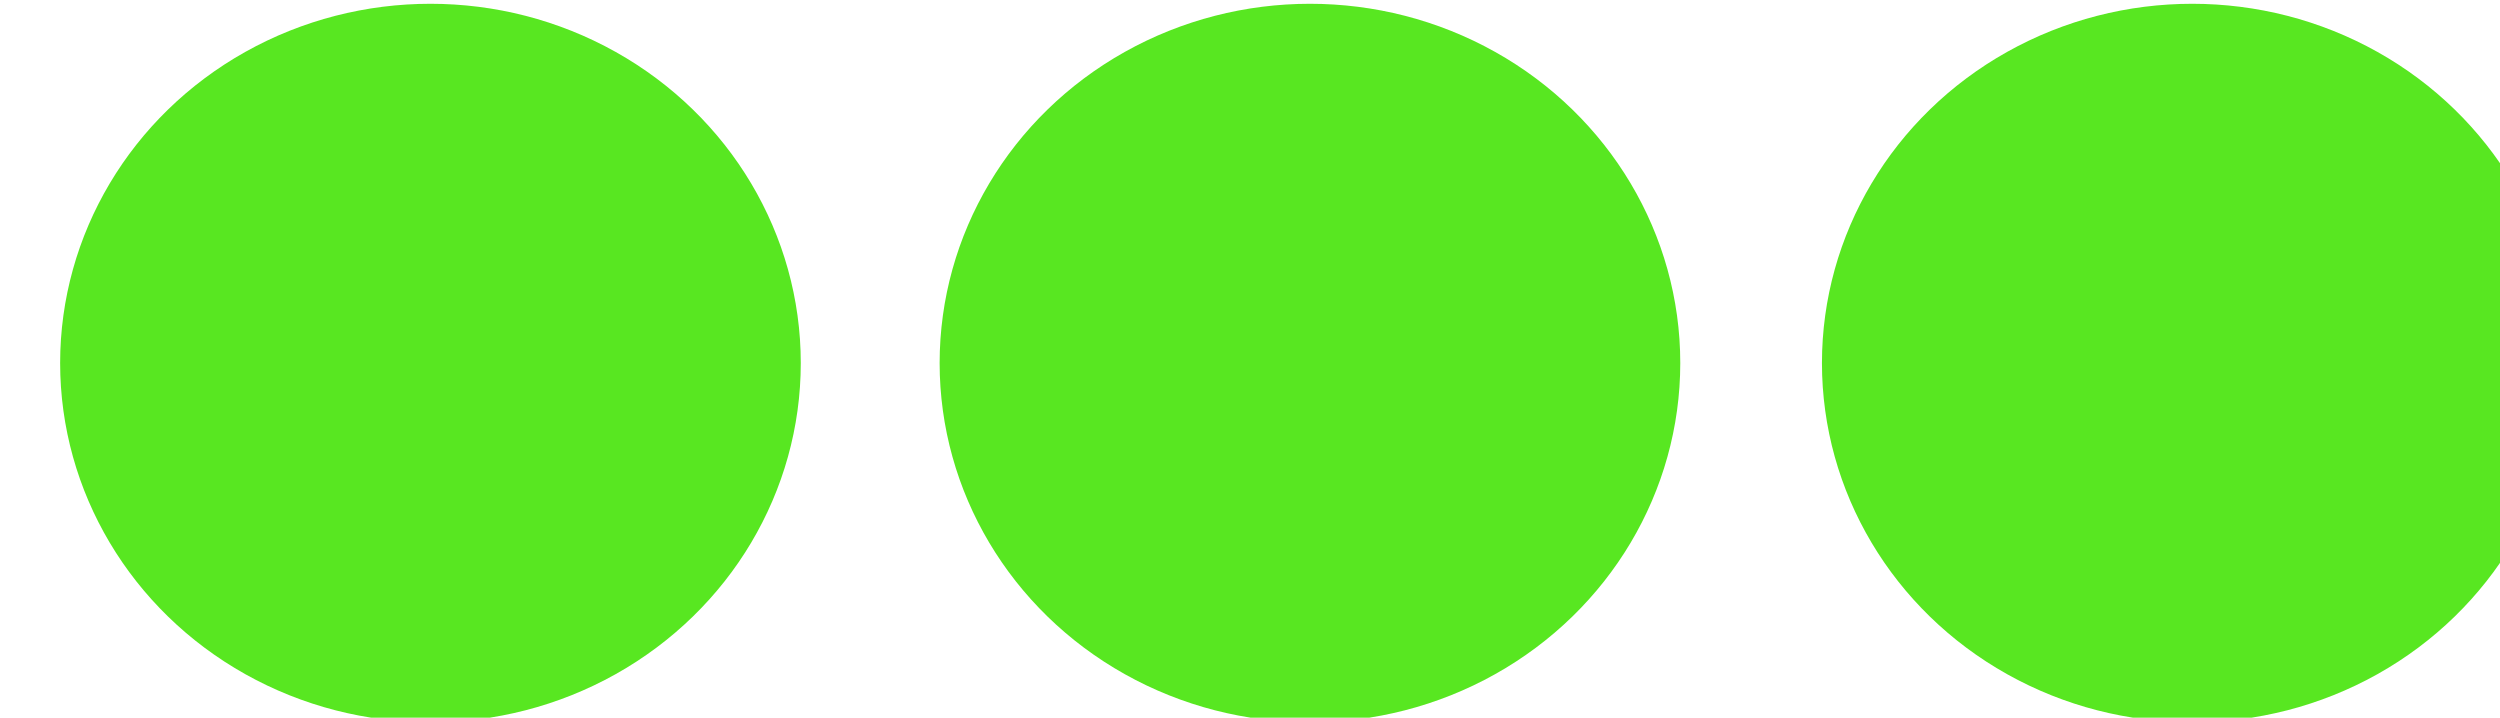
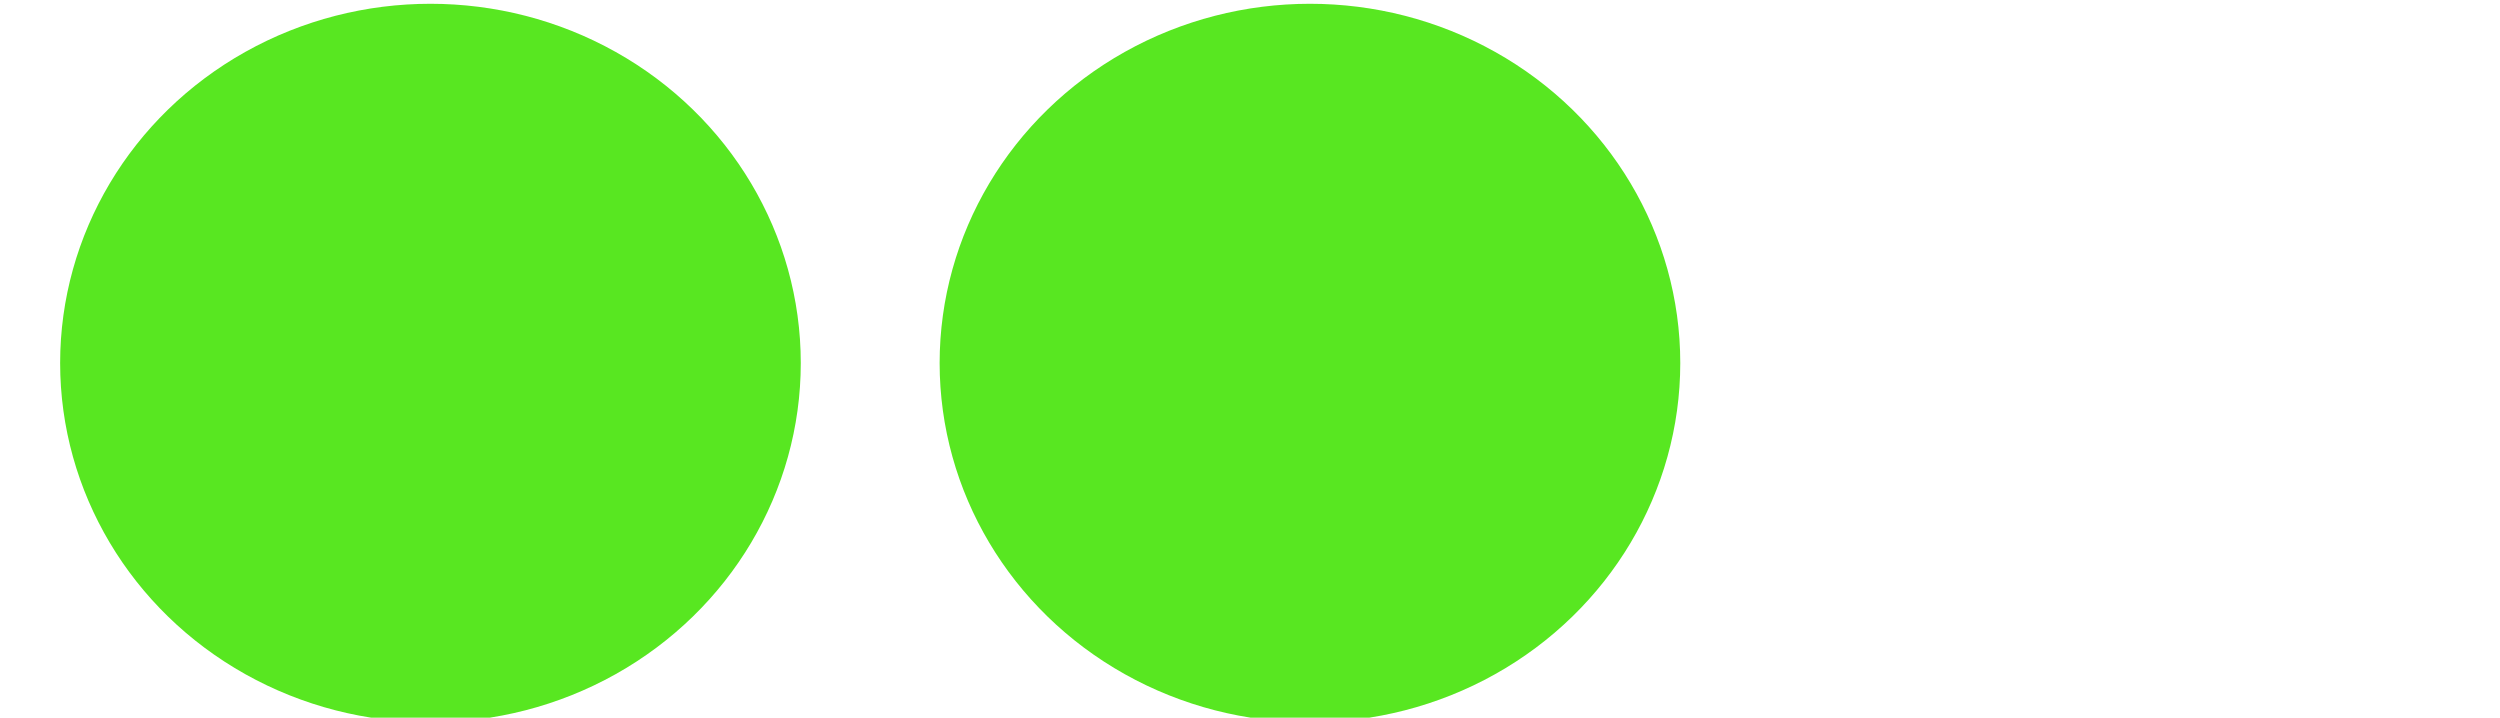
<svg xmlns="http://www.w3.org/2000/svg" width="15.875mm" height="4.557mm" version="1.1" viewBox="0 0 15.875 4.557">
  <g transform="translate(-238.69 174.38)">
    <g transform="matrix(.179 0 0 .179 -68.891 -193.1)" fill="#58e721">
-       <ellipse cx="1796.1" cy="117.46" rx="13.137" ry="12.745" stop-color="#000000" />
      <ellipse cx="1764.8" cy="117.46" rx="13.137" ry="12.745" stop-color="#000000" />
      <ellipse cx="1733.6" cy="117.46" rx="13.137" ry="12.745" stop-color="#000000" />
    </g>
  </g>
</svg>